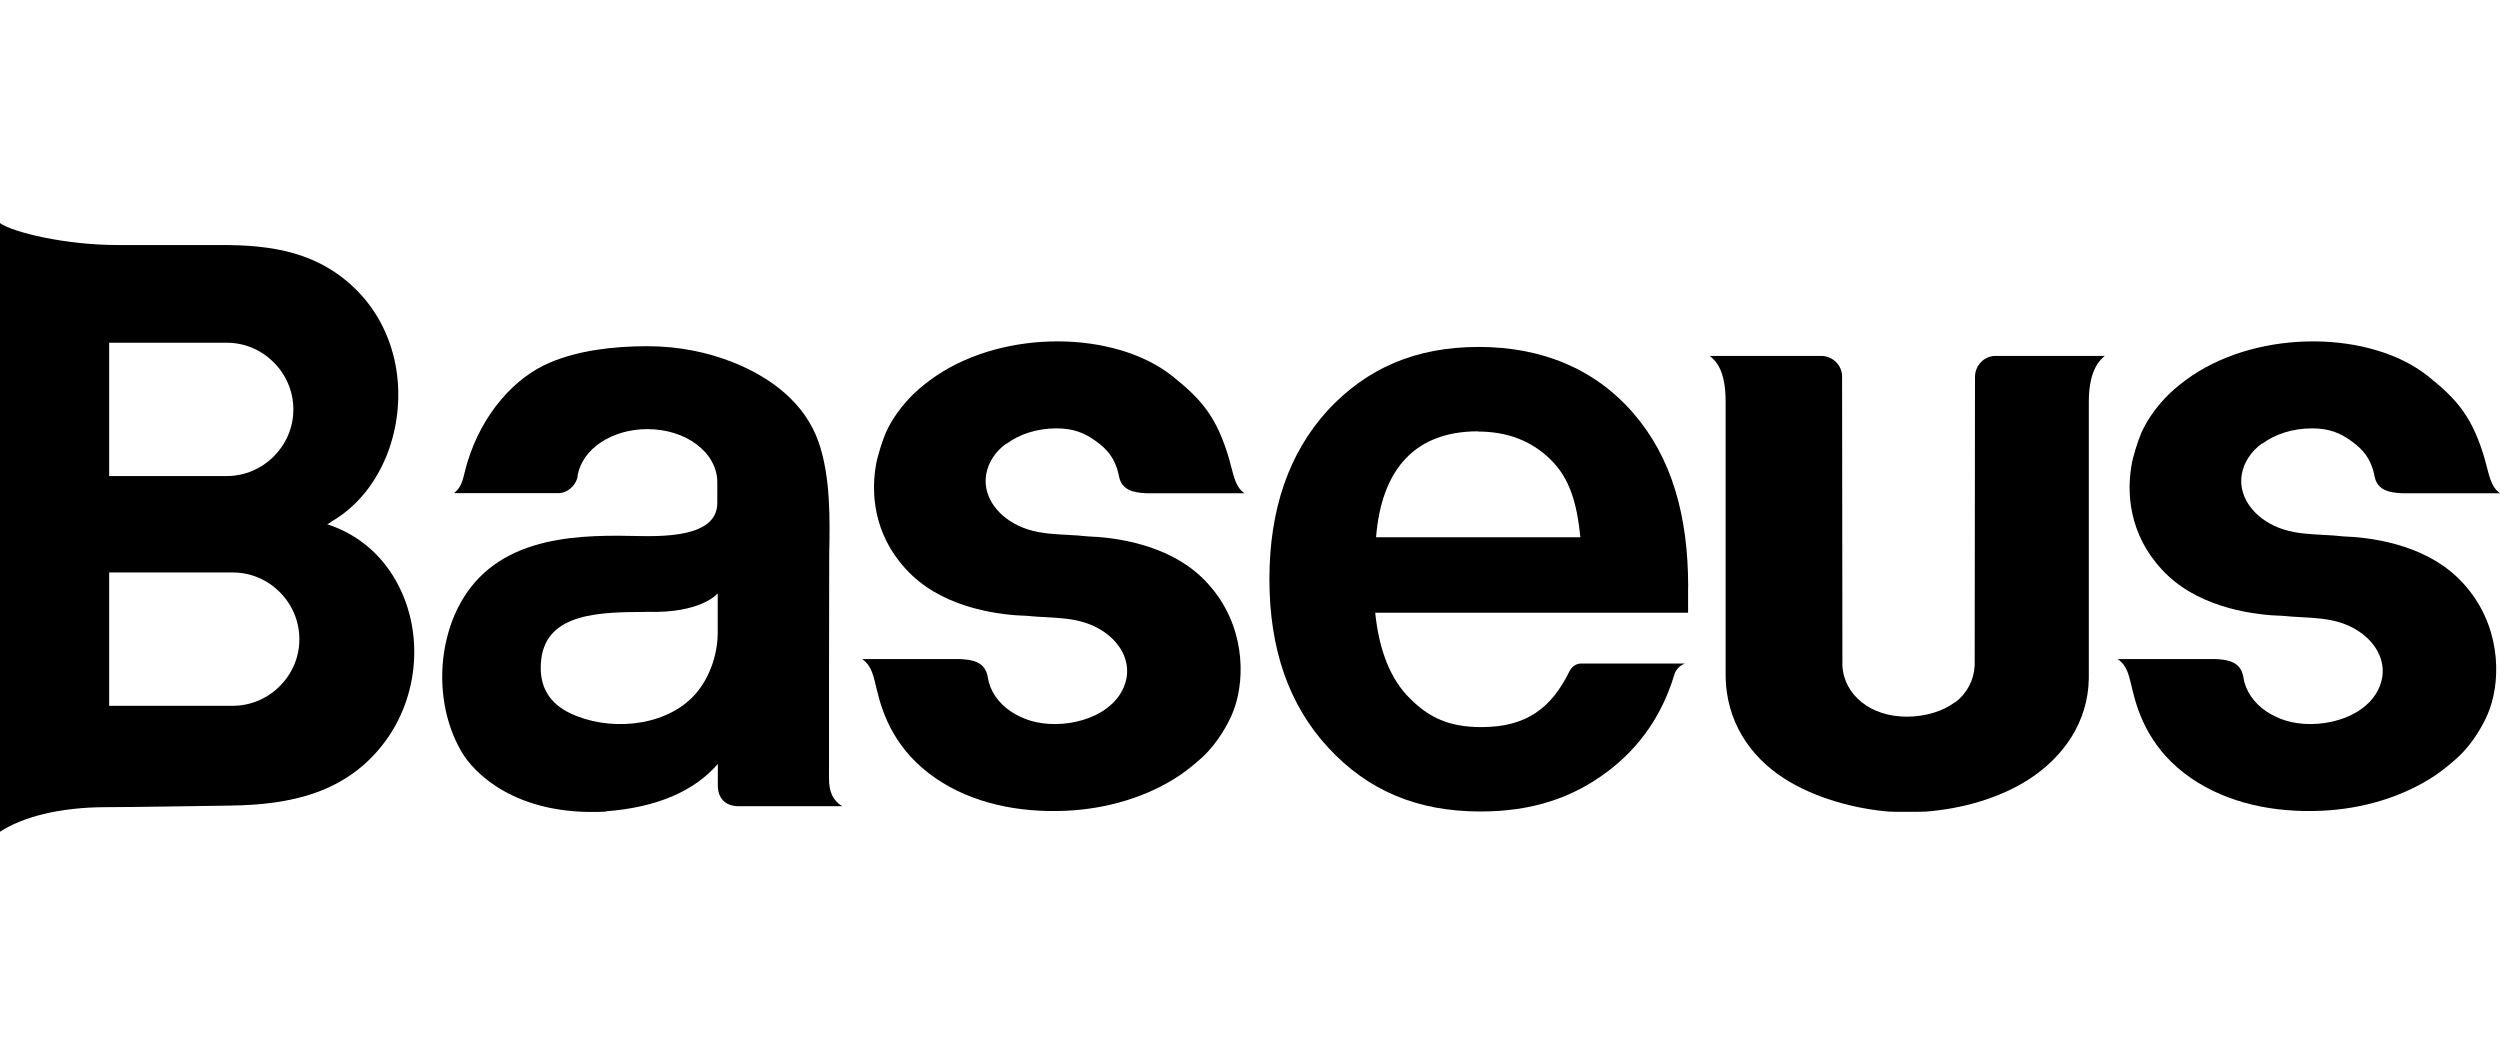
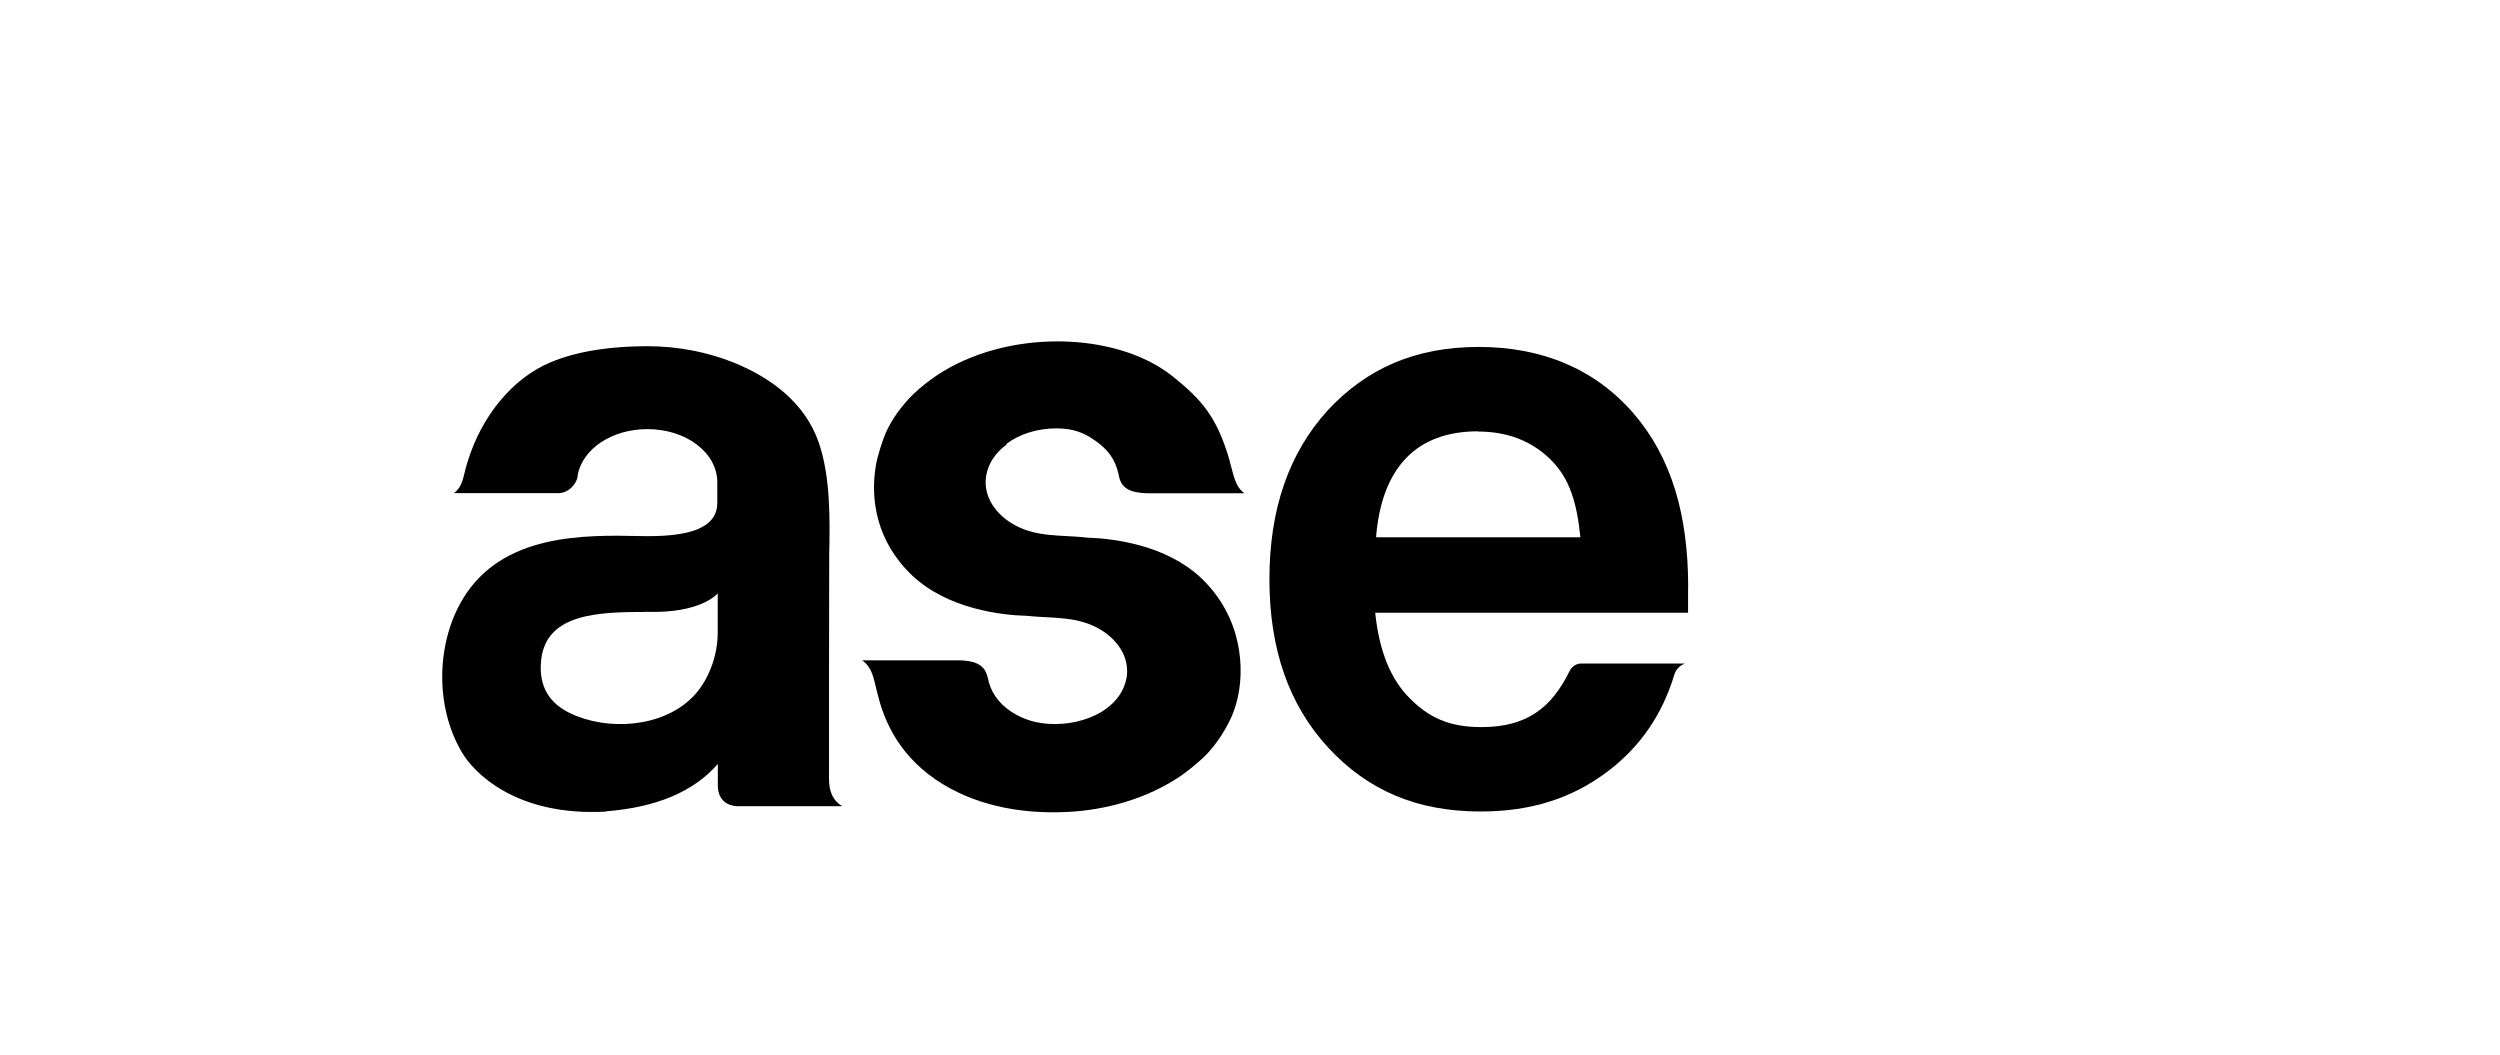
<svg xmlns="http://www.w3.org/2000/svg" id="Warstwa_1" width="237" height="100" viewBox="0 0 237 100">
  <defs>
    <style>.cls-1{fill-rule:evenodd;}</style>
  </defs>
  <path class="cls-1" d="m61.29,58c5.2.18,6.75-1.75,6.75-1.75v3.59c.03,2.43-.96,4.81-2.38,6.24-2.88,2.91-8.1,3.24-11.66,1.51-1.76-.86-3.01-2.39-2.69-5.09.52-4.44,5.67-4.47,9.96-4.49m-3.81,18.9c4.81-.37,8.35-1.9,10.59-4.49v2.05c0,1.16.67,1.95,1.96,1.96h9.83c-.9-.55-1.25-1.41-1.25-2.61,0,0,0-20.43.02-21.2.07-3.41.13-7.43-1-10.69-1.3-3.74-4.52-6.14-8.11-7.58-2.41-.96-5.19-1.53-8.11-1.53-3.26,0-6.52.4-9.21,1.53-3.46,1.45-6.47,4.92-7.86,9.44h0c-.45,1.45-.38,2.23-1.28,2.96h9.86c.47,0,.88-.18,1.21-.47.33-.28.57-.68.65-1.11h0v-.12c.23-1.25,1.05-2.36,2.24-3.14,1.16-.76,2.69-1.23,4.37-1.23,1.83,0,3.48.55,4.67,1.45,1.21.91,1.96,2.18,1.96,3.57v1.96c0,2.59-3.09,3.24-7.18,3.16-5.47-.12-13.19-.25-16.94,5.95-2.51,4.16-2.68,10.21-.08,14.57,1.06,1.8,4.99,6.07,13.65,5.6h.03l-.02-.03Z" />
-   <path class="cls-1" d="m22.06,54.27c1.75,0,3.31.71,4.46,1.86s1.86,2.73,1.86,4.46h0c0,1.75-.71,3.31-1.86,4.46h0c-1.15,1.15-2.73,1.86-4.46,1.86h-11.71v-12.64h11.71Zm-.57-21.78c1.75,0,3.31.71,4.46,1.86h0c1.15,1.15,1.86,2.73,1.86,4.46h0c0,1.75-.71,3.31-1.86,4.46s-2.73,1.86-4.46,1.86h-11.14v-12.64h11.14Zm9.83,17.01c2.51-1.41,4.34-3.76,5.4-6.48.96-2.49,1.28-5.3.85-8-.43-2.69-1.61-5.29-3.62-7.37-3.64-3.74-8.11-4.44-13.05-4.42h-9.71c-5.02,0-9.98-1.21-11.19-2.08v57.7c2.08-1.36,5.54-2.33,10.08-2.33,2.39,0,9.39-.12,11.74-.15,5.64-.07,11.06-1.16,14.7-6.09,1.55-2.09,2.43-4.56,2.68-7.03.25-2.48-.15-4.99-1.15-7.18-1.26-2.79-3.49-5.1-6.65-6.24l-.37-.13.35-.2h-.05Z" />
-   <path class="cls-1" d="m185.29,66.59c-1.06.83-2.78,1.35-4.52,1.35s-3.21-.52-4.26-1.35c-1.11-.88-1.78-2.11-1.85-3.49l-.03-27.4c0-.55-.22-1.03-.58-1.38s-.85-.58-1.38-.58h-10.59c.6.48,1.51,1.36,1.51,4.36v26.07c.07,4.11,2.21,7.48,5.52,9.61,2.88,1.86,6.68,2.89,9.96,3.16.5.03,2.98.03,3.49,0,3.28-.25,6.93-1.21,9.81-3.08,3.29-2.14,5.59-5.45,5.65-9.56v-26.2c0-3.28,1.23-4.09,1.51-4.36h-10.34c-.55,0-1.03.22-1.38.58h0c-.35.35-.57.85-.58,1.38h0l-.03,27.4c-.07,1.38-.73,2.63-1.85,3.49" />
  <path d="m160.03,55.65v2.44h-29.66c.37,3.59,1.45,6.3,3.28,8.11,1.81,1.83,3.74,2.73,6.78,2.73,4.24,0,6.62-1.76,8.36-5.3.22-.43.63-.73,1.11-.73h9.83c-.76.3-.96.9-1.01,1.08-1.15,3.79-3.24,6.83-6.32,9.16-3.36,2.53-7.22,3.79-12.05,3.79-6.04,0-10.69-2.01-14.42-6.04s-5.59-9.34-5.59-15.98,1.85-11.95,5.5-15.98c3.72-4.02,8.36-6.04,14.35-6.04s11.02,2.09,14.65,6.28,5.2,9.68,5.2,16.48h0l-.02-.02Zm-19.92-14.76c-5.82,0-9.13,3.43-9.66,10.04h19.37c-.33-3.24-1-5.55-2.79-7.33s-4.09-2.69-6.93-2.69h0l.02-.02Z" />
-   <path class="cls-1" d="m95.42,42.07c1.2-.9,2.88-1.46,4.71-1.46,1.68,0,2.69.45,3.69,1.16,1.18.83,1.9,1.71,2.24,3.26v.12h.02c.25,1.33,1.4,1.56,2.61,1.61h9.28c-.93-.65-1.05-1.9-1.4-3.06h0v-.03c-1.18-4.09-2.61-5.77-5.45-8.03-5.39-4.27-15.76-4.46-22.36-.02-.8.55-1.48,1.08-2.18,1.75-1.11,1.1-2.01,2.33-2.61,3.66-.28.63-.86,2.41-.95,3.19-.52,3.13.07,7.13,3.46,10.34,3.39,3.19,8.48,3.76,10.86,3.82,2.51.27,4.97-.03,7.23,1.46.91.6,1.61,1.4,1.98,2.29.28.68.37,1.38.25,2.11-.2,1.15-.88,2.18-1.93,2.94-1.2.9-3.03,1.46-4.86,1.46-1.68,0-3.01-.42-4.19-1.2-1.2-.8-1.98-1.96-2.18-3.23v-.12h-.02c-.27-1.33-1.4-1.56-2.61-1.61h-9.28c.93.65,1.06,1.56,1.4,2.94.57,2.41,1.8,5.77,5.57,8.36,3.49,2.39,7.9,3.28,12.35,3.08,3.87-.17,7.71-1.3,10.79-3.36.8-.55,1.46-1.1,2.18-1.75,1.46-1.36,2.41-3.18,2.78-4.04.23-.55.4-1.15.4-1.15.91-3.24.53-8.23-3.34-11.89-3.33-3.14-8.3-3.74-10.74-3.82-2.56-.3-5.09.05-7.4-1.48-.91-.6-1.61-1.4-1.98-2.29-.28-.68-.37-1.38-.25-2.11.2-1.15.88-2.18,1.93-2.94h0v.02Z" />
-   <path class="cls-1" d="m214.45,42.07c1.2-.9,2.88-1.46,4.71-1.46,1.68,0,2.69.45,3.69,1.16,1.18.83,1.9,1.71,2.24,3.26v.12h.02c.25,1.33,1.4,1.56,2.61,1.61h9.28c-.93-.65-1.05-1.9-1.4-3.06h0v-.03c-1.18-4.09-2.61-5.77-5.45-8.03-5.39-4.27-15.76-4.46-22.36-.02-.8.55-1.48,1.08-2.18,1.75-1.11,1.1-2.01,2.33-2.61,3.66-.28.63-.86,2.41-.95,3.19-.52,3.13.07,7.13,3.46,10.34,3.39,3.19,8.48,3.76,10.86,3.82,2.51.27,4.97-.03,7.23,1.46.91.6,1.61,1.4,1.98,2.29.28.68.37,1.38.25,2.11-.2,1.15-.88,2.18-1.93,2.94-1.2.9-3.03,1.46-4.86,1.46-1.68,0-3.01-.42-4.19-1.2-1.2-.8-1.98-1.96-2.18-3.23v-.12h-.02c-.27-1.33-1.4-1.56-2.61-1.61h-9.28c.93.65,1.06,1.56,1.4,2.94.57,2.41,1.8,5.77,5.57,8.36,3.49,2.39,7.9,3.28,12.35,3.08,3.87-.17,7.71-1.3,10.79-3.36.8-.55,1.46-1.1,2.18-1.75,1.46-1.36,2.41-3.18,2.78-4.04.23-.55.4-1.15.4-1.15.91-3.24.53-8.23-3.34-11.89-3.33-3.14-8.3-3.74-10.74-3.82-2.56-.3-5.09.05-7.4-1.48-.91-.6-1.61-1.4-1.98-2.29-.28-.68-.37-1.38-.25-2.11.2-1.15.88-2.18,1.93-2.94h0v.02Z" />
+   <path class="cls-1" d="m95.42,42.07c1.2-.9,2.88-1.46,4.71-1.46,1.68,0,2.69.45,3.69,1.16,1.18.83,1.9,1.71,2.24,3.26v.12h.02c.25,1.33,1.4,1.56,2.61,1.61h9.28c-.93-.65-1.05-1.9-1.4-3.06h0v-.03c-1.18-4.09-2.61-5.77-5.45-8.03-5.39-4.27-15.76-4.46-22.36-.02-.8.55-1.48,1.08-2.18,1.75-1.11,1.1-2.01,2.33-2.61,3.66-.28.63-.86,2.41-.95,3.19-.52,3.13.07,7.13,3.46,10.34,3.39,3.19,8.48,3.76,10.86,3.82,2.51.27,4.97-.03,7.23,1.46.91.6,1.61,1.4,1.98,2.29.28.68.37,1.38.25,2.11-.2,1.15-.88,2.18-1.93,2.94-1.2.9-3.03,1.46-4.86,1.46-1.68,0-3.01-.42-4.19-1.2-1.2-.8-1.98-1.96-2.18-3.23h-.02c-.27-1.33-1.4-1.56-2.61-1.61h-9.28c.93.65,1.06,1.56,1.4,2.94.57,2.41,1.8,5.77,5.57,8.36,3.49,2.39,7.9,3.28,12.35,3.08,3.87-.17,7.71-1.3,10.79-3.36.8-.55,1.46-1.1,2.18-1.75,1.46-1.36,2.41-3.18,2.78-4.04.23-.55.4-1.15.4-1.15.91-3.24.53-8.23-3.34-11.89-3.33-3.14-8.3-3.74-10.74-3.82-2.56-.3-5.09.05-7.4-1.48-.91-.6-1.61-1.4-1.98-2.29-.28-.68-.37-1.38-.25-2.11.2-1.15.88-2.18,1.93-2.94h0v.02Z" />
</svg>